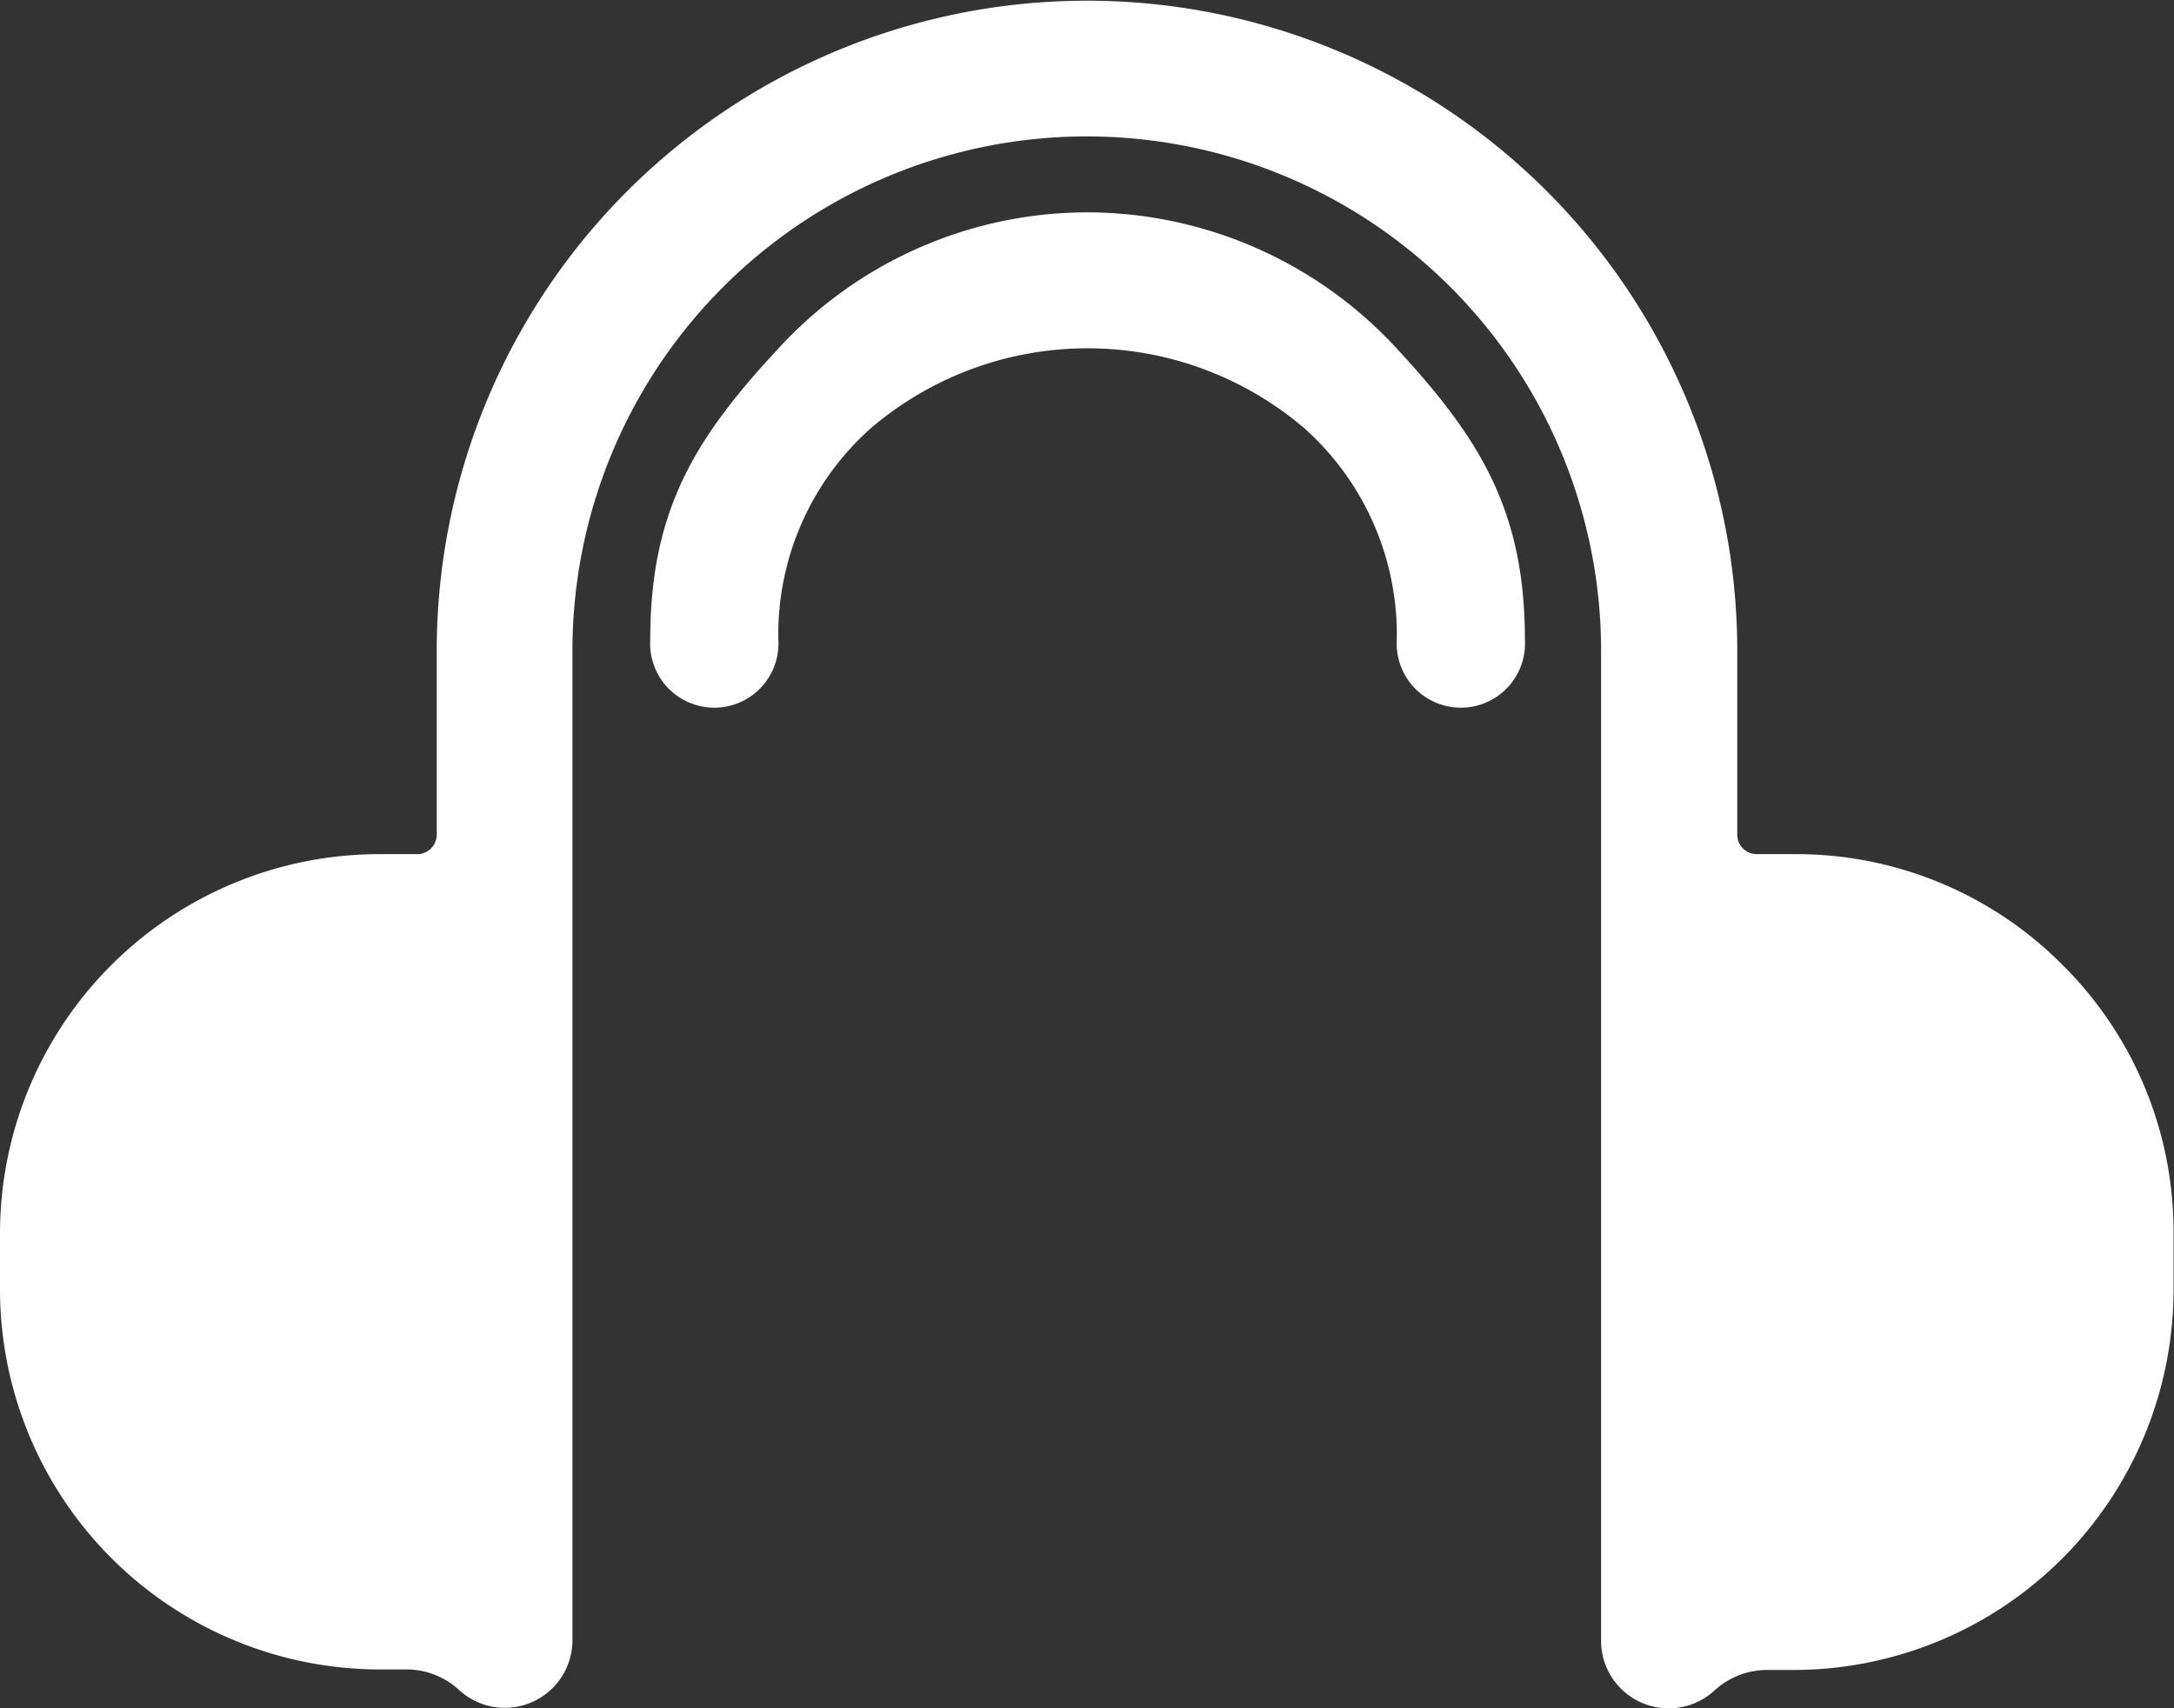
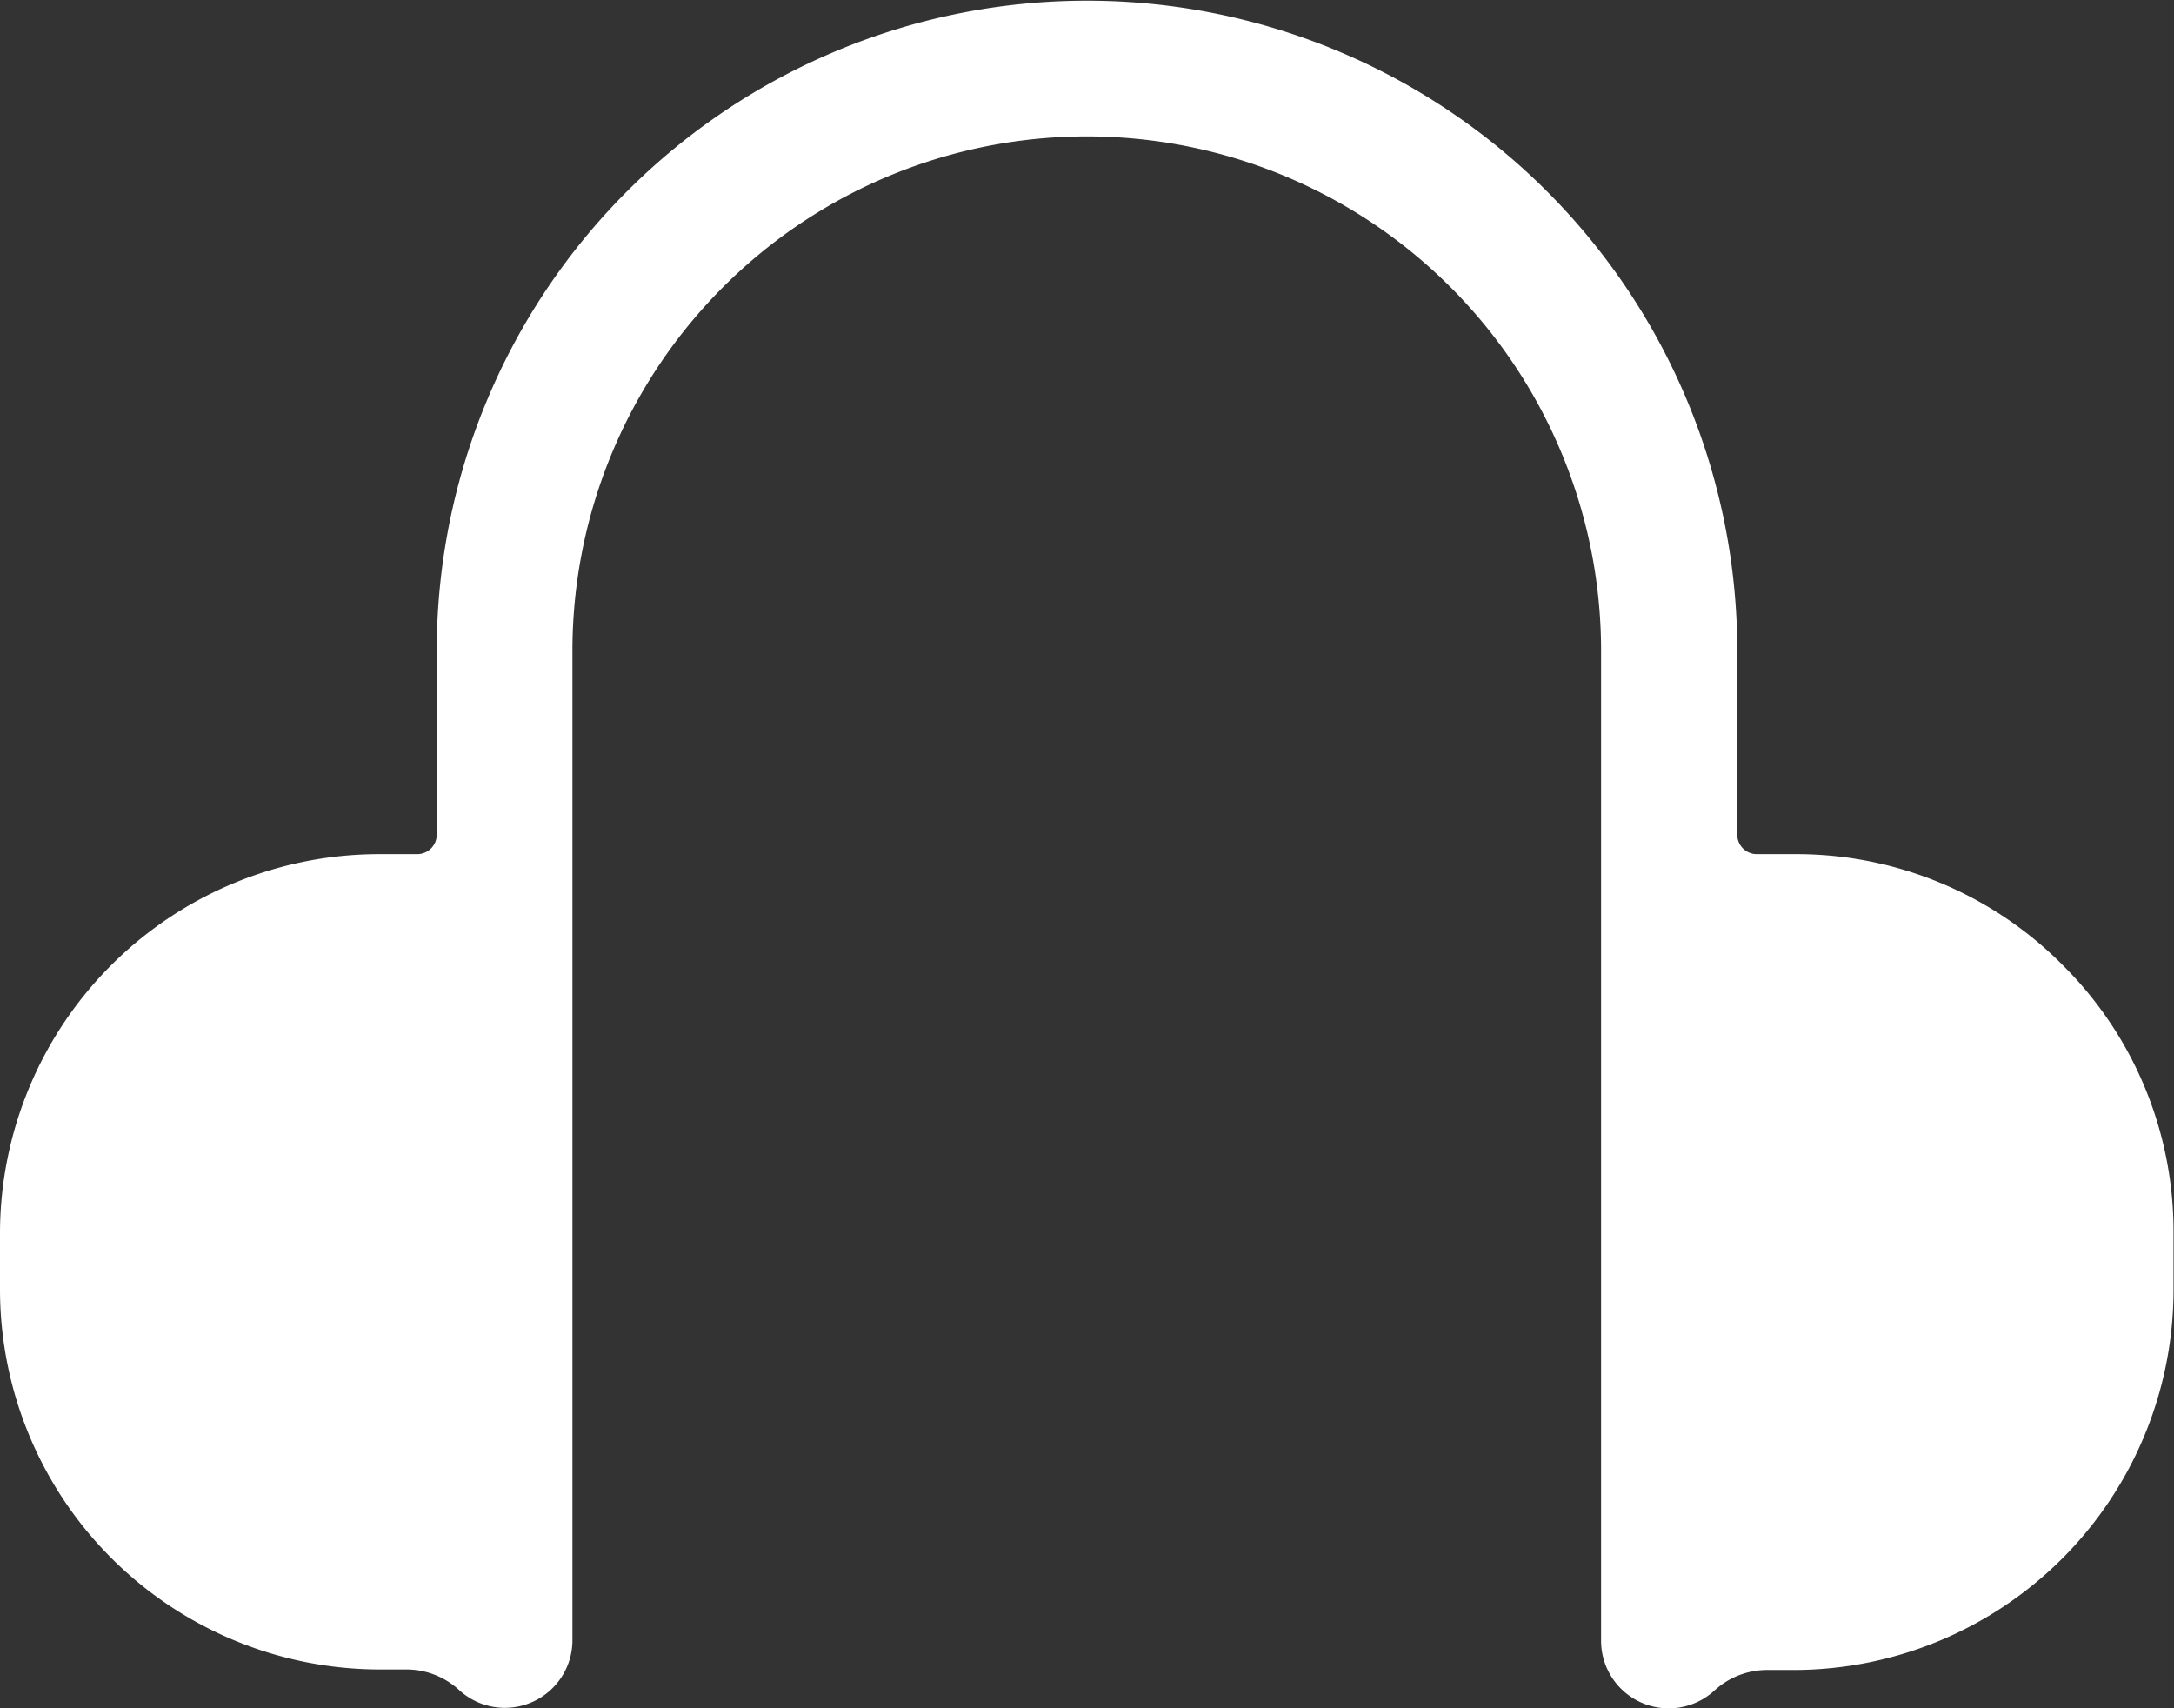
<svg xmlns="http://www.w3.org/2000/svg" id="Icon_ionic-ios-headset" data-name="Icon ionic-ios-headset" width="49.455" height="38.857" viewBox="0 0 49.455 38.857">
  <rect x="0" y="0" width="49.455" height="38.857" fill="#333333" stroke="none" />
-   <path id="Path_29212" data-name="Path 29212" d="M21.607,8.7a9.546,9.546,0,0,0-7.054,3.135c-1.877,2.02-2.881,3.665-2.881,6.579a1.46,1.46,0,1,0,2.914,0,6.274,6.274,0,0,1,2.1-4.8,7.595,7.595,0,0,1,9.869,0,6.291,6.291,0,0,1,2.1,4.8,1.46,1.46,0,1,0,2.914,0c0-2.914-1.016-4.559-2.881-6.579A9.589,9.589,0,0,0,21.607,8.7Z" transform="translate(3.12 -3.87)" fill="#fff" />
  <path id="Path_29213" data-name="Path 29213" d="M49.177,27.582a8.534,8.534,0,0,0-6.082-2.528h-.883a.443.443,0,0,1-.442-.442V20.439a14.792,14.792,0,0,0-29.585-.011v4.184a.443.443,0,0,1-.442.442H10.86a8.631,8.631,0,0,0-8.61,8.61v1.3A8.65,8.65,0,0,0,10.86,43.6h.618a1.773,1.773,0,0,1,1.2.453,1.538,1.538,0,0,0,2.594-1.137V20.428a11.7,11.7,0,0,1,23.4,0v22.5a1.538,1.538,0,0,0,2.594,1.137,1.773,1.773,0,0,1,1.2-.453h.618a8.65,8.65,0,0,0,8.61-8.633V33.664A8.534,8.534,0,0,0,49.177,27.582Z" transform="translate(-2.25 -5.625)" fill="#fff" />
</svg>